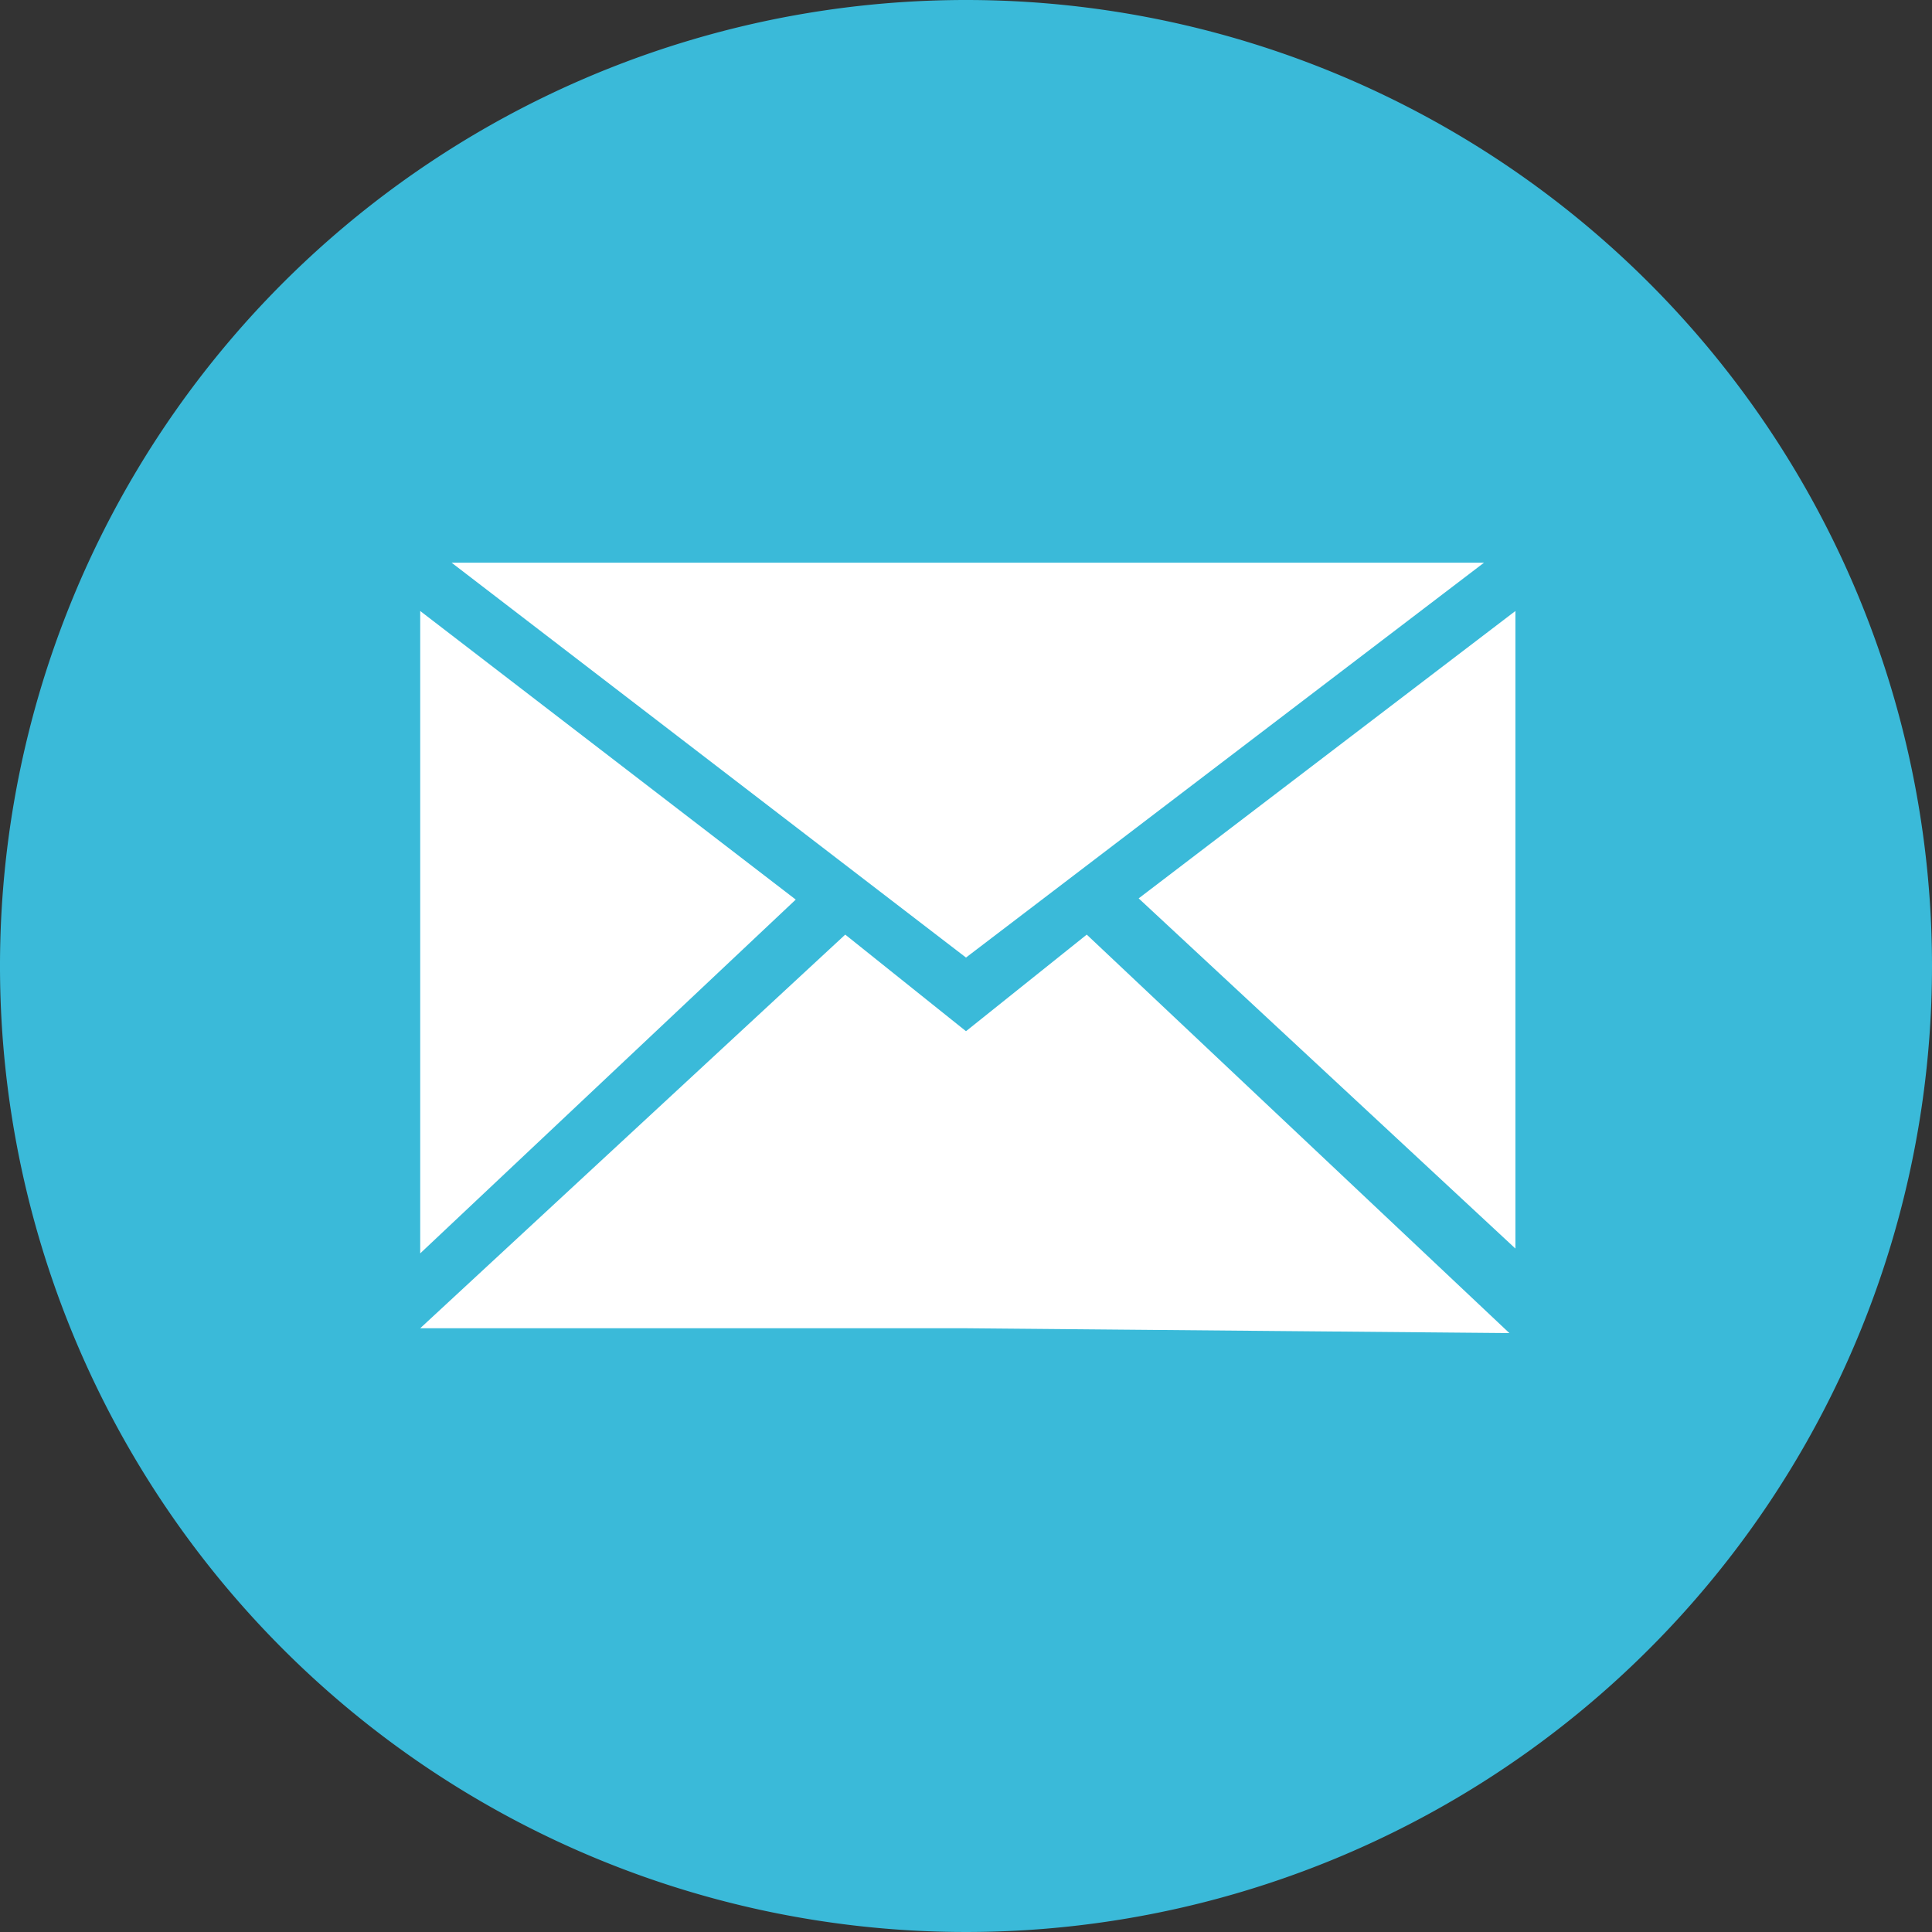
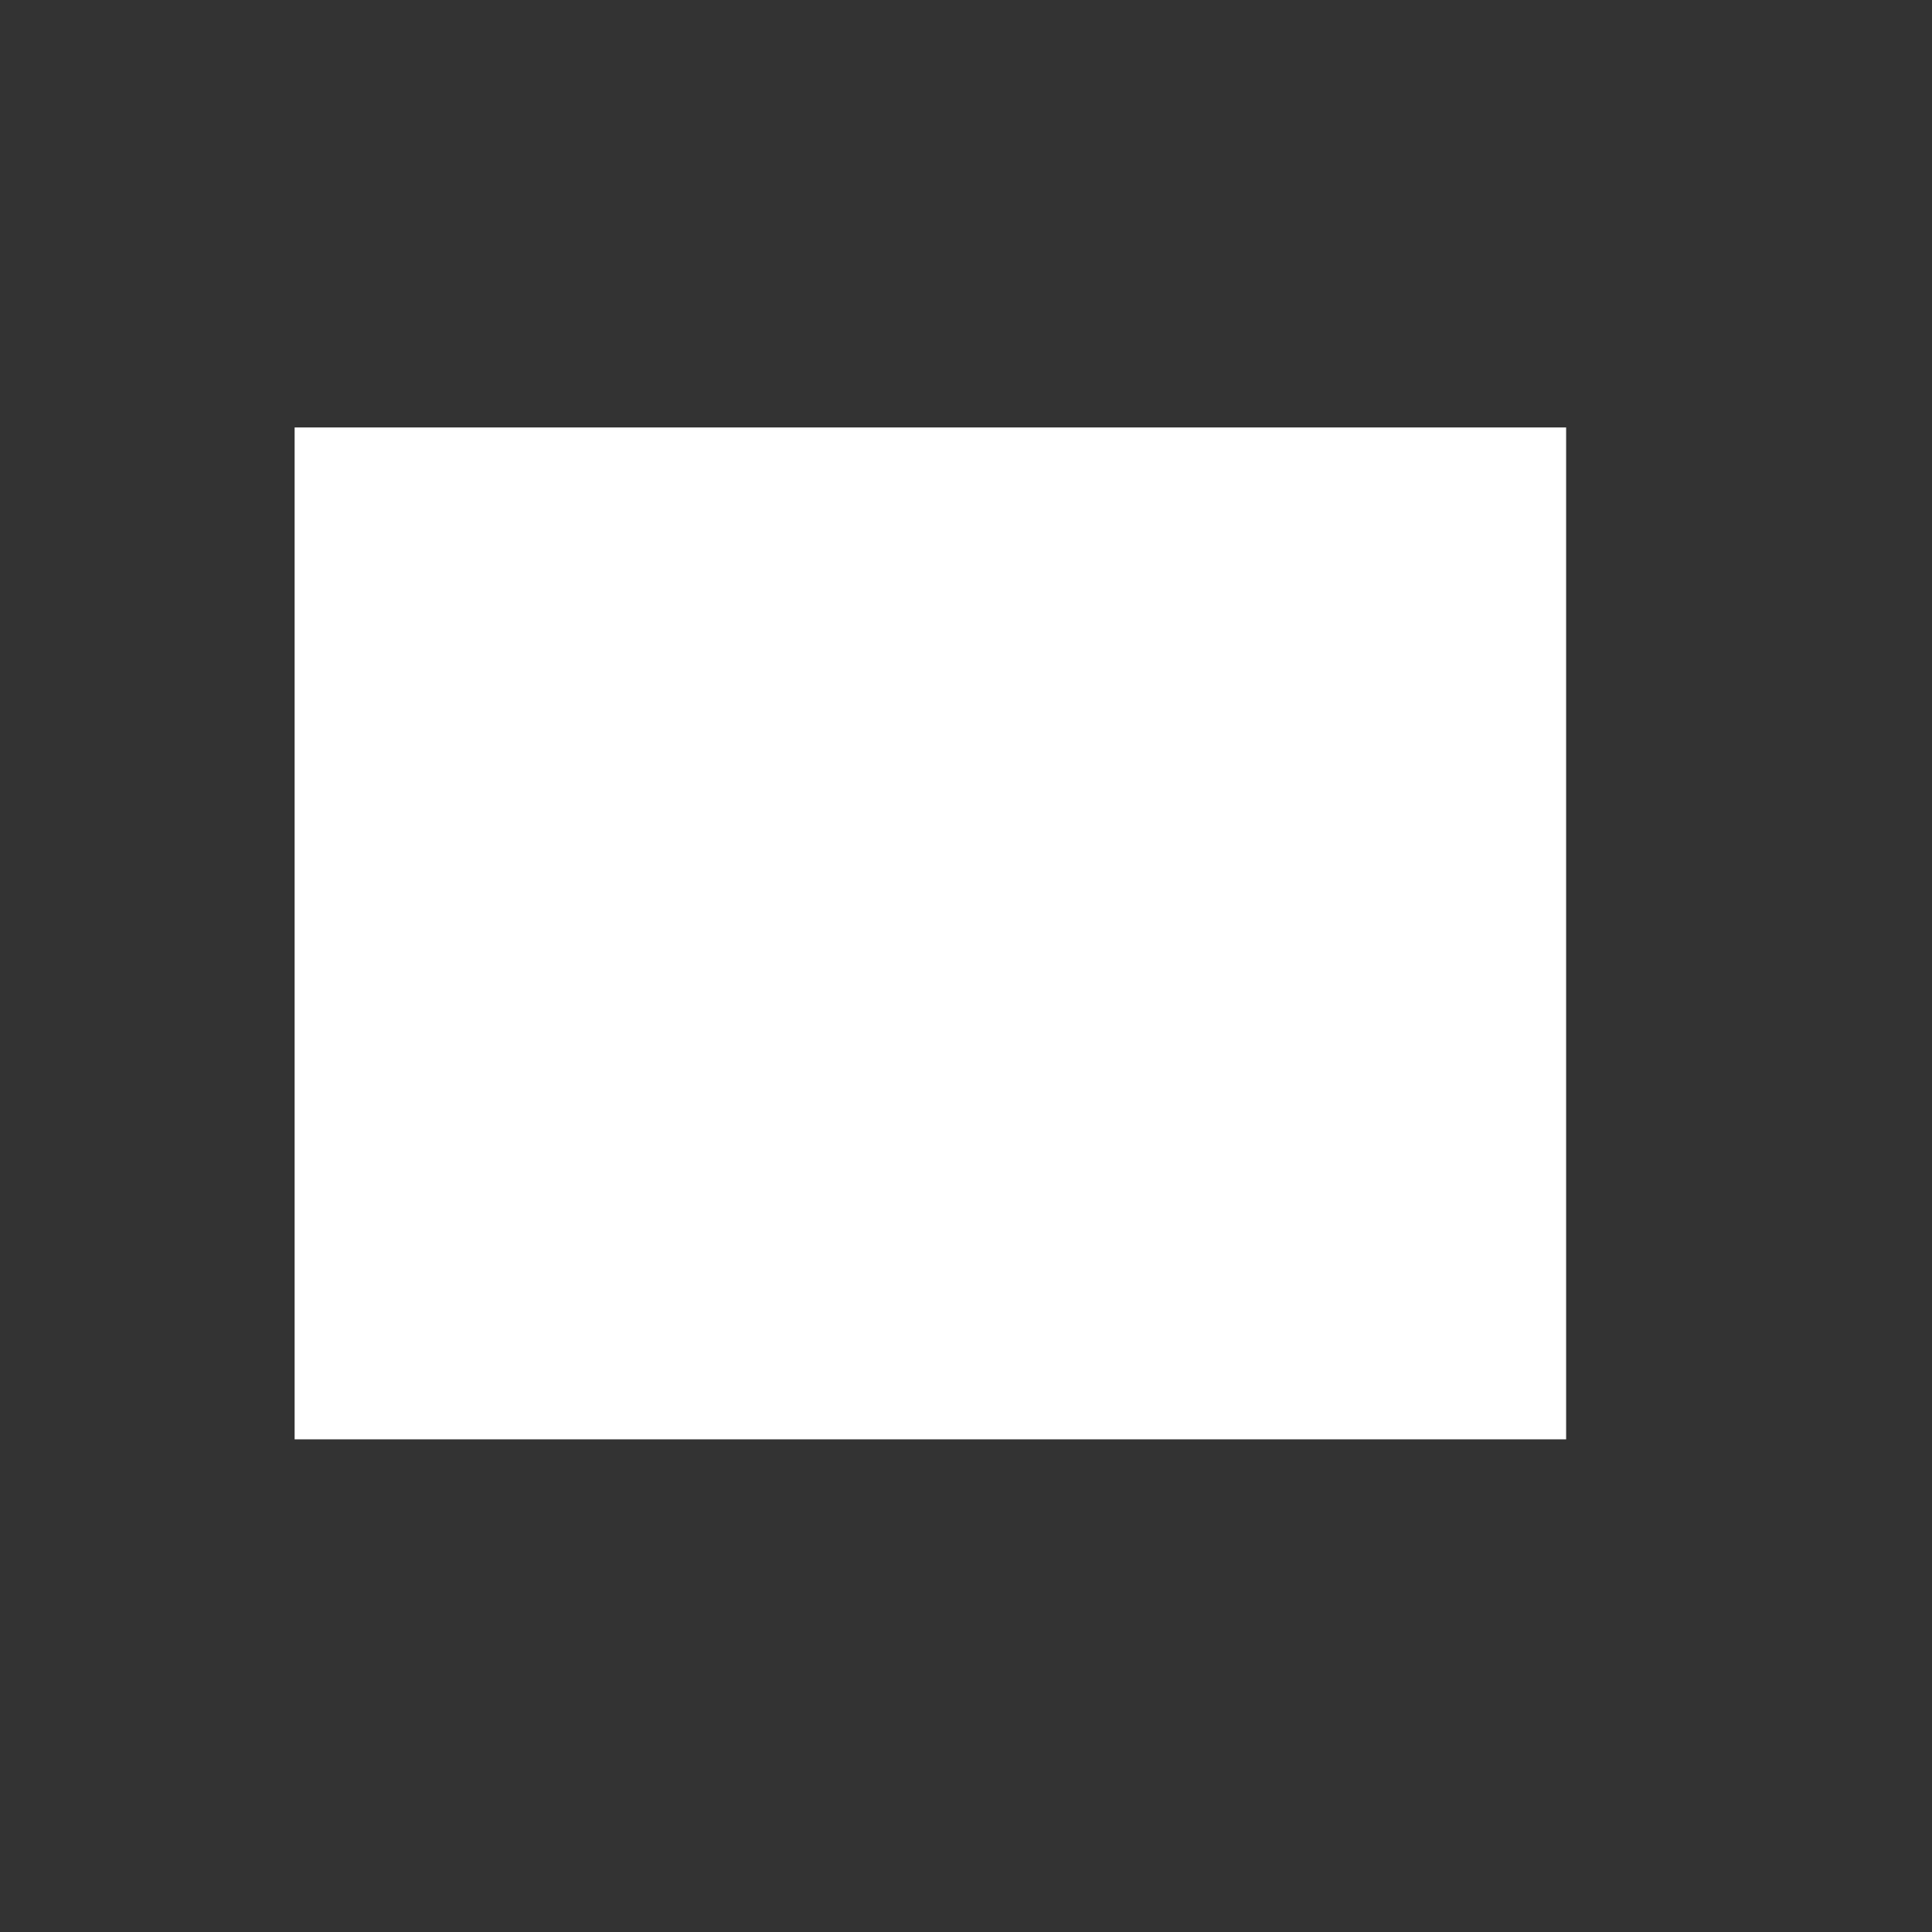
<svg xmlns="http://www.w3.org/2000/svg" id="final_blau_weiss" data-name="final blau weiss" viewBox="0 0 16 16">
  <rect x="0" y="0" width="16" height="16" fill="#333333" stroke="none" />
  <defs>
    <style>.cls-1{fill:#fff;}.cls-2{fill:#3abad9;}.cls-3{fill:#8bffc5;}</style>
  </defs>
  <title>mail_RP_16x16px_hellblau_weiss</title>
  <rect class="cls-1" x="2.44" y="3.54" width="10.53" height="8.38" />
-   <path class="cls-2" d="M8,0a8,8,0,1,0,8,8A8,8,0,0,0,8,0ZM8,4.66h4.29L8,7.93,3.74,4.66Zm-4.52.4L6.59,7.45,3.48,10.38ZM8,11H3.48L7,7.74l1,.8,1-.8,3.5,3.3Zm4.55-.66L9.43,7.44l3.12-2.38Z" transform="translate(0 0)" />
-   <path class="cls-3" d="M9.39,7.4" transform="translate(0 0)" />
</svg>